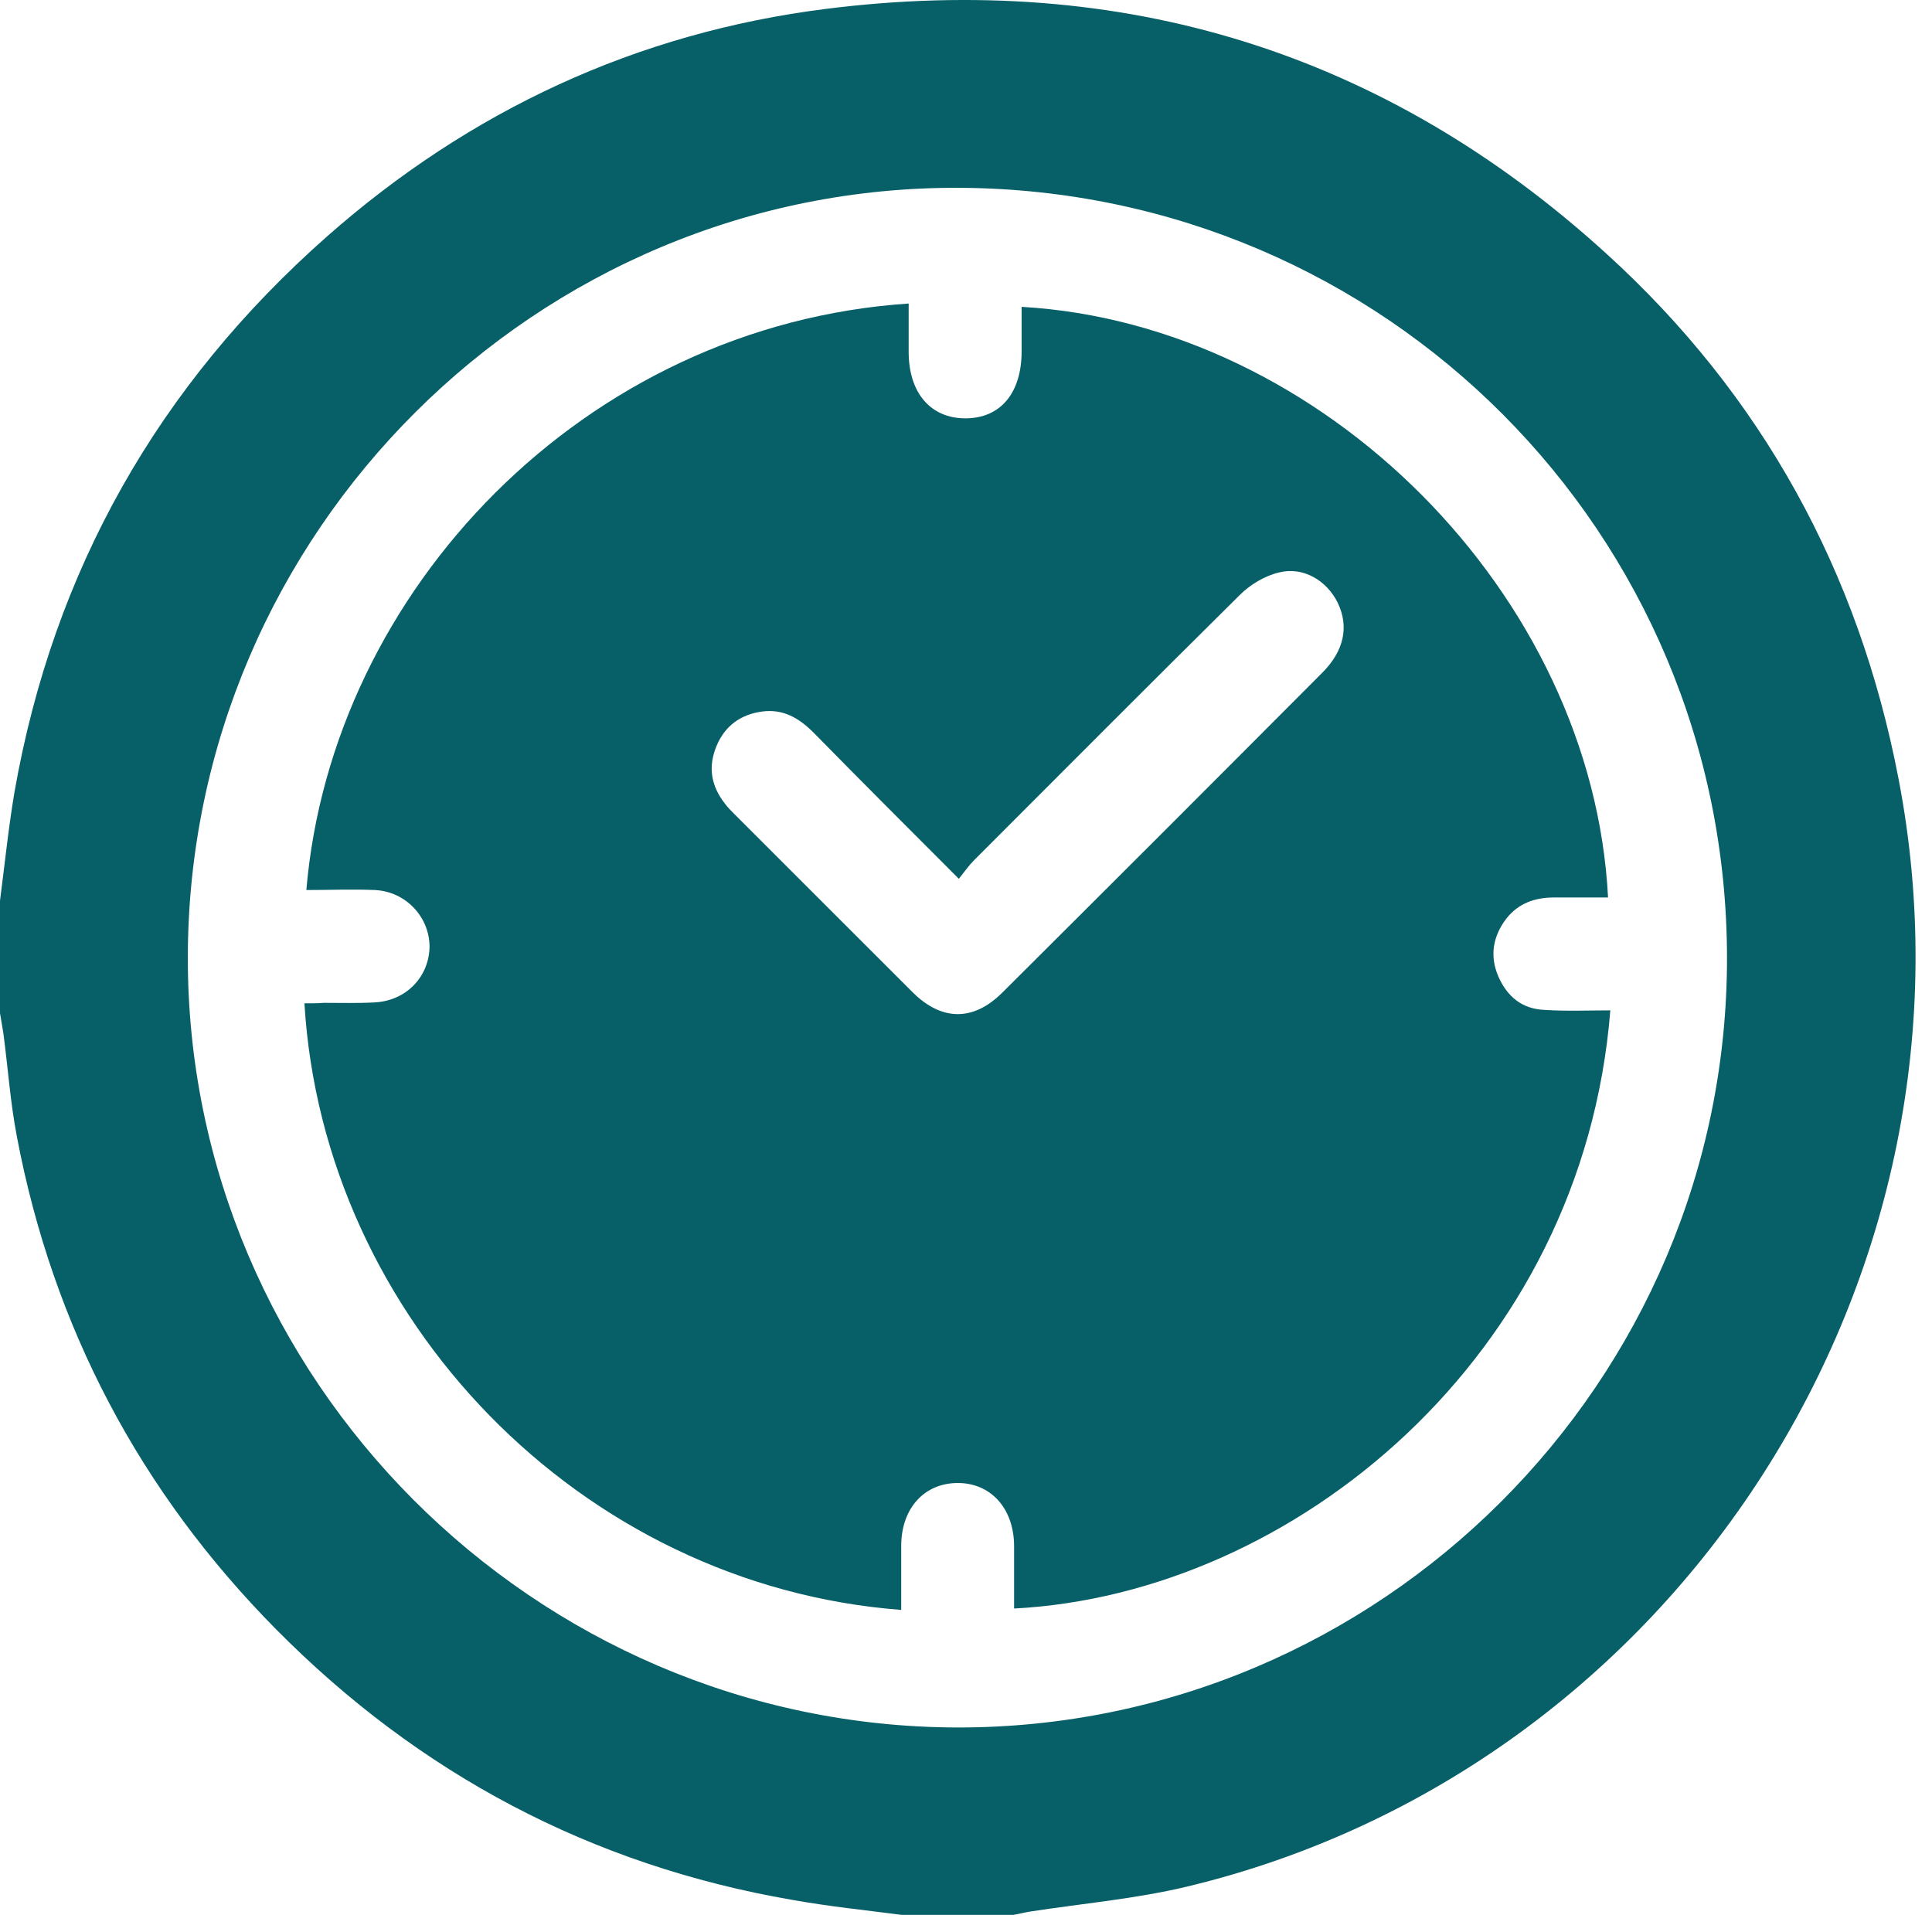
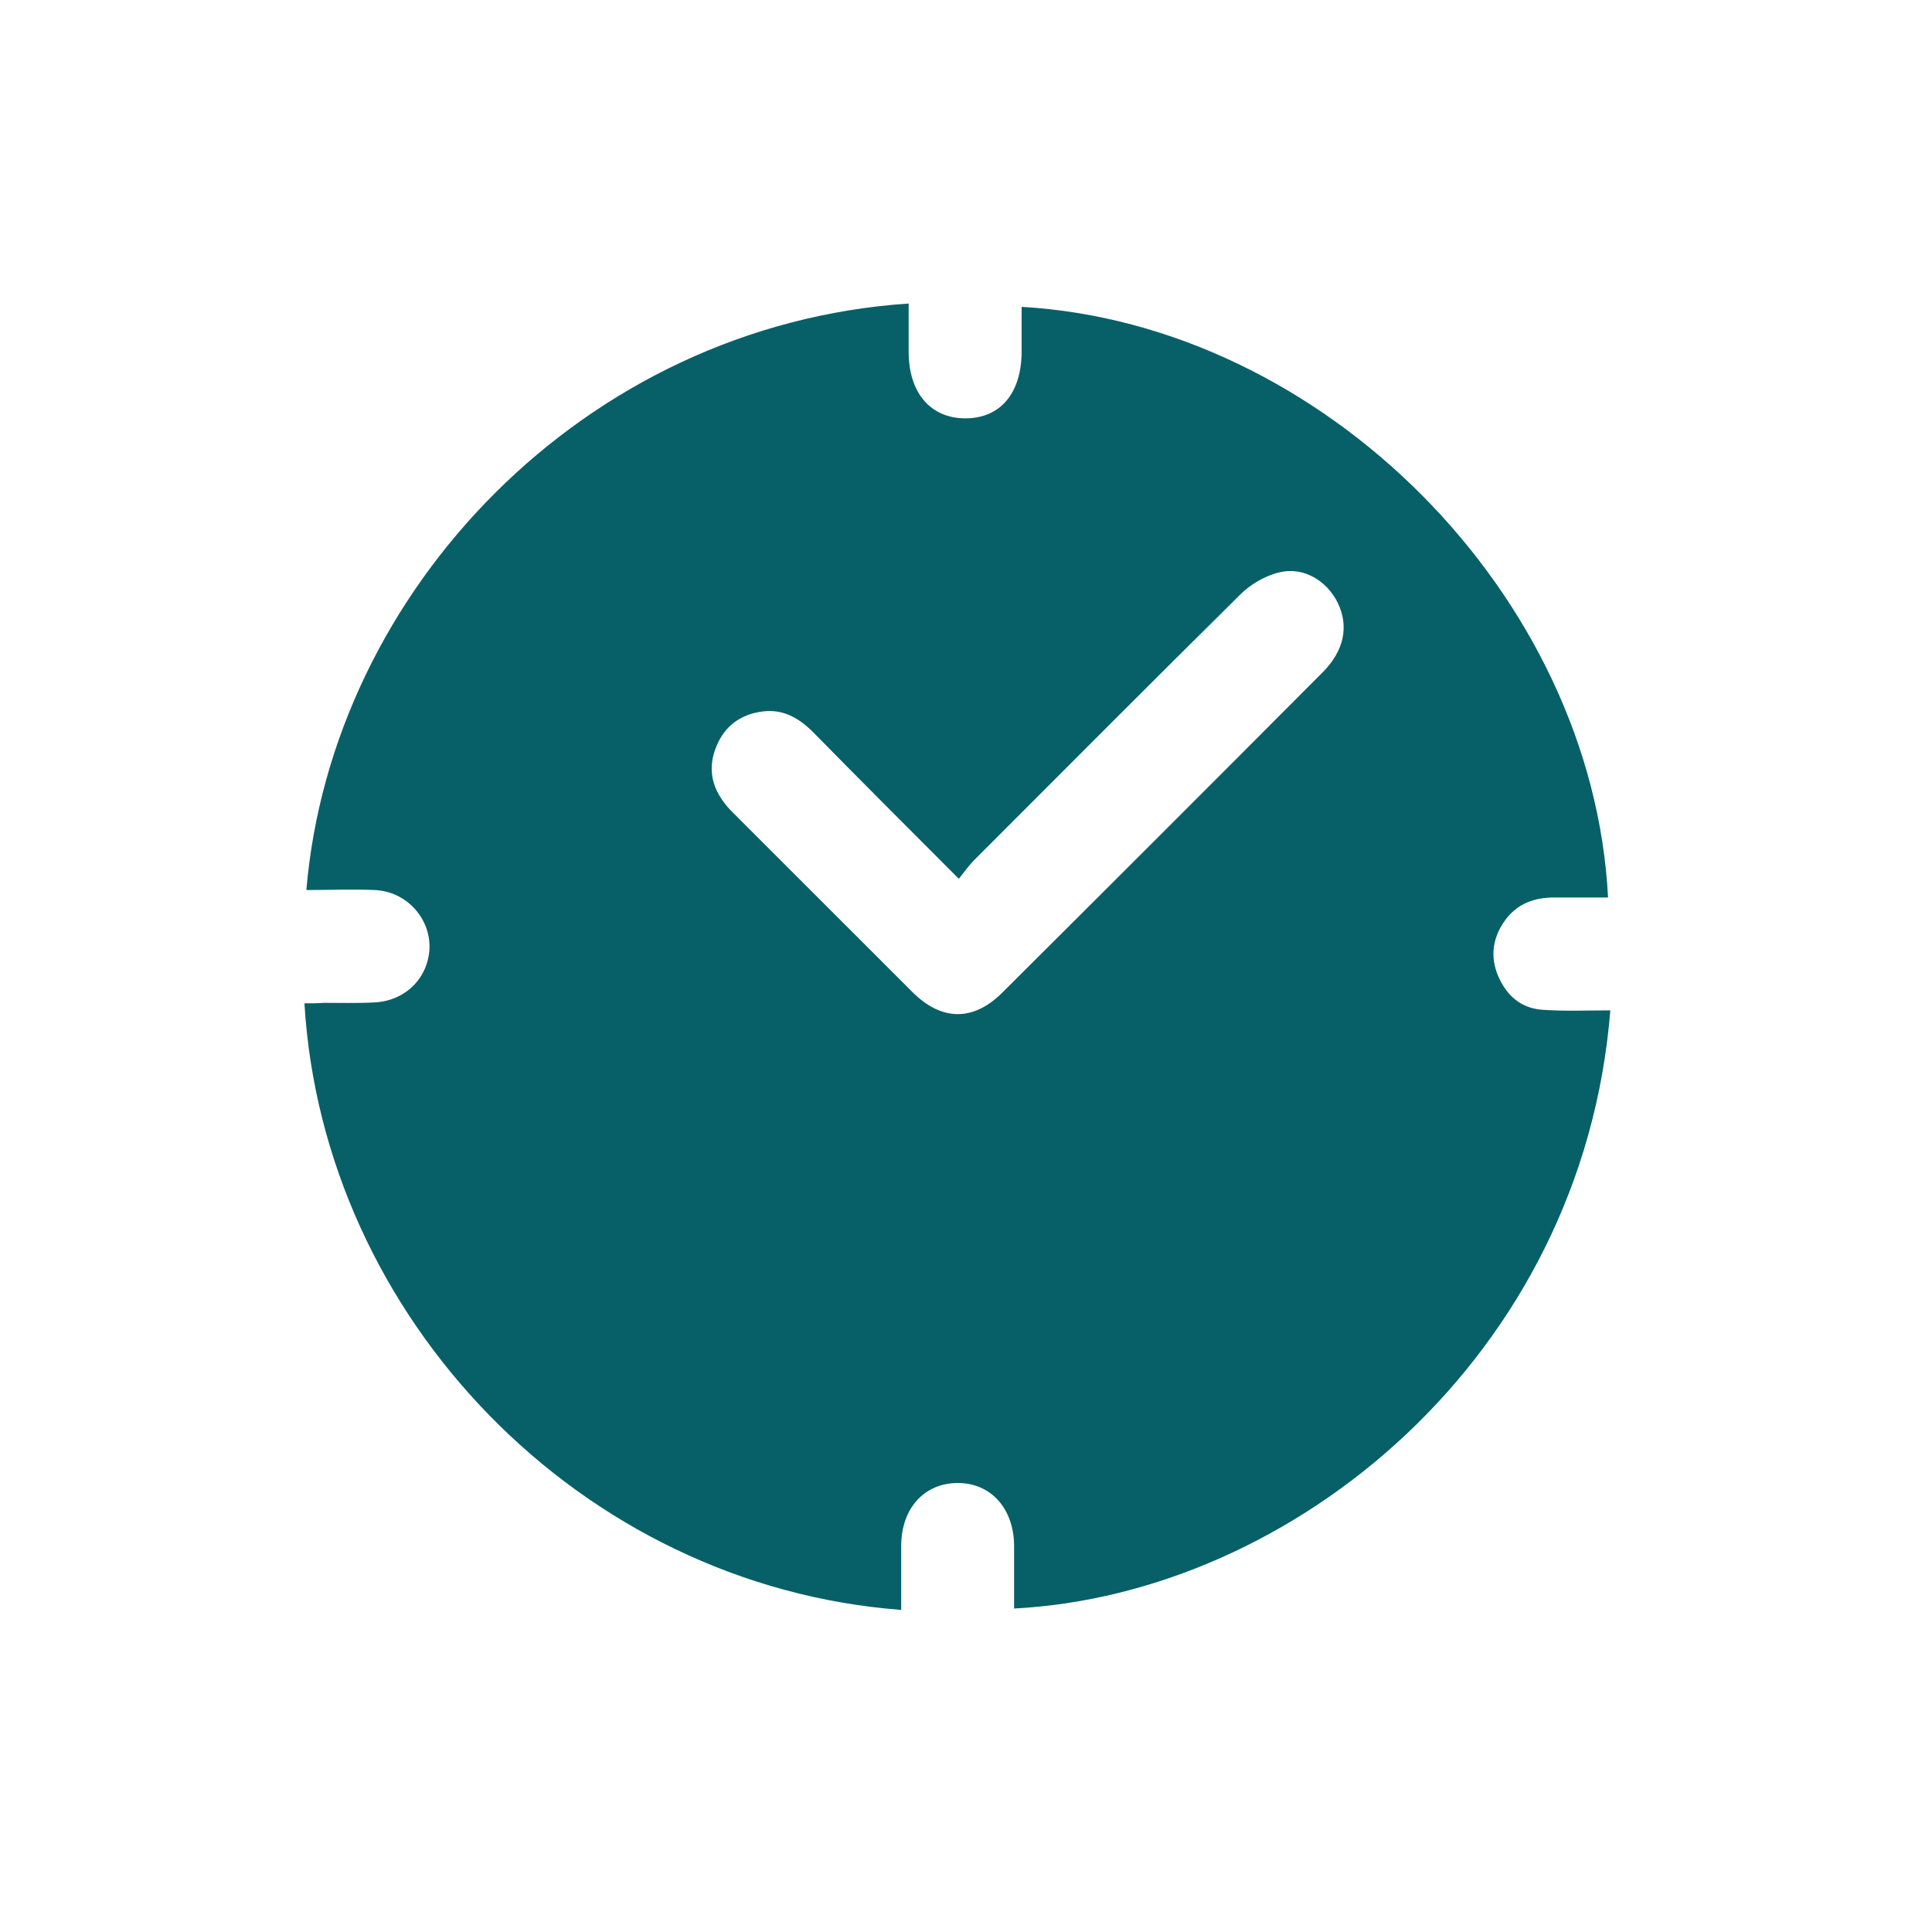
<svg xmlns="http://www.w3.org/2000/svg" width="28" height="28" viewBox="0 0 28 28" fill="none">
-   <path d="M13.061 27.751C13.604 27.751 14.147 27.751 14.69 27.751C14.772 27.738 14.846 27.717 14.928 27.704C15.681 27.588 16.455 27.52 17.195 27.344C24.316 25.64 28.905 18.478 27.513 11.276C26.936 8.282 25.538 5.73 23.284 3.679C20.073 0.754 16.272 -0.414 11.968 0.129C9.225 0.475 6.809 1.602 4.738 3.428C2.301 5.58 0.774 8.262 0.21 11.479C0.122 12.002 0.068 12.531 0 13.054C0 13.597 0 14.14 0 14.683C0.014 14.778 0.034 14.873 0.048 14.969C0.115 15.471 0.149 15.973 0.244 16.469C0.767 19.232 2.03 21.621 4.005 23.617C6.076 25.708 8.567 27.032 11.479 27.534C12.009 27.629 12.538 27.683 13.061 27.751ZM2.722 13.862C2.736 7.719 7.773 2.682 13.923 2.722C20.08 2.763 25.022 7.725 25.029 13.876C25.036 20.033 19.999 25.043 13.876 25.036C7.739 25.022 2.709 19.978 2.722 13.862Z" fill="#076068" />
  <path d="M4.412 14.541C4.684 19.103 8.411 22.979 13.061 23.332C13.061 23.02 13.061 22.701 13.061 22.389C13.068 21.859 13.393 21.499 13.869 21.493C14.351 21.486 14.69 21.852 14.697 22.395C14.697 22.701 14.697 23.006 14.697 23.312C18.743 23.102 22.938 19.666 23.338 14.643C23.019 14.643 22.694 14.657 22.381 14.636C22.062 14.623 21.845 14.446 21.716 14.154C21.587 13.856 21.635 13.57 21.831 13.313C22.008 13.089 22.246 13.007 22.524 13.007C22.782 13.007 23.047 13.007 23.305 13.007C23.081 8.622 19.17 4.698 14.806 4.447C14.806 4.664 14.806 4.875 14.806 5.092C14.806 5.696 14.5 6.063 13.991 6.063C13.489 6.063 13.169 5.696 13.169 5.099C13.169 4.868 13.169 4.63 13.169 4.399C8.472 4.712 4.806 8.561 4.44 12.899C4.772 12.899 5.105 12.885 5.431 12.899C5.886 12.919 6.232 13.299 6.225 13.733C6.211 14.168 5.879 14.507 5.424 14.528C5.18 14.541 4.935 14.534 4.691 14.534C4.609 14.541 4.521 14.541 4.412 14.541ZM13.896 12.736C13.984 12.627 14.045 12.539 14.113 12.471C15.396 11.188 16.679 9.898 17.969 8.622C18.118 8.472 18.335 8.343 18.539 8.296C18.892 8.208 19.232 8.418 19.388 8.737C19.551 9.077 19.483 9.43 19.164 9.749C17.623 11.296 16.075 12.844 14.527 14.385C14.106 14.806 13.645 14.799 13.224 14.378C12.362 13.516 11.499 12.654 10.637 11.792C10.59 11.745 10.549 11.704 10.508 11.649C10.305 11.392 10.257 11.113 10.386 10.808C10.508 10.516 10.739 10.353 11.045 10.312C11.35 10.271 11.581 10.407 11.791 10.618C12.477 11.317 13.163 12.002 13.896 12.736Z" fill="#076068" />
</svg>